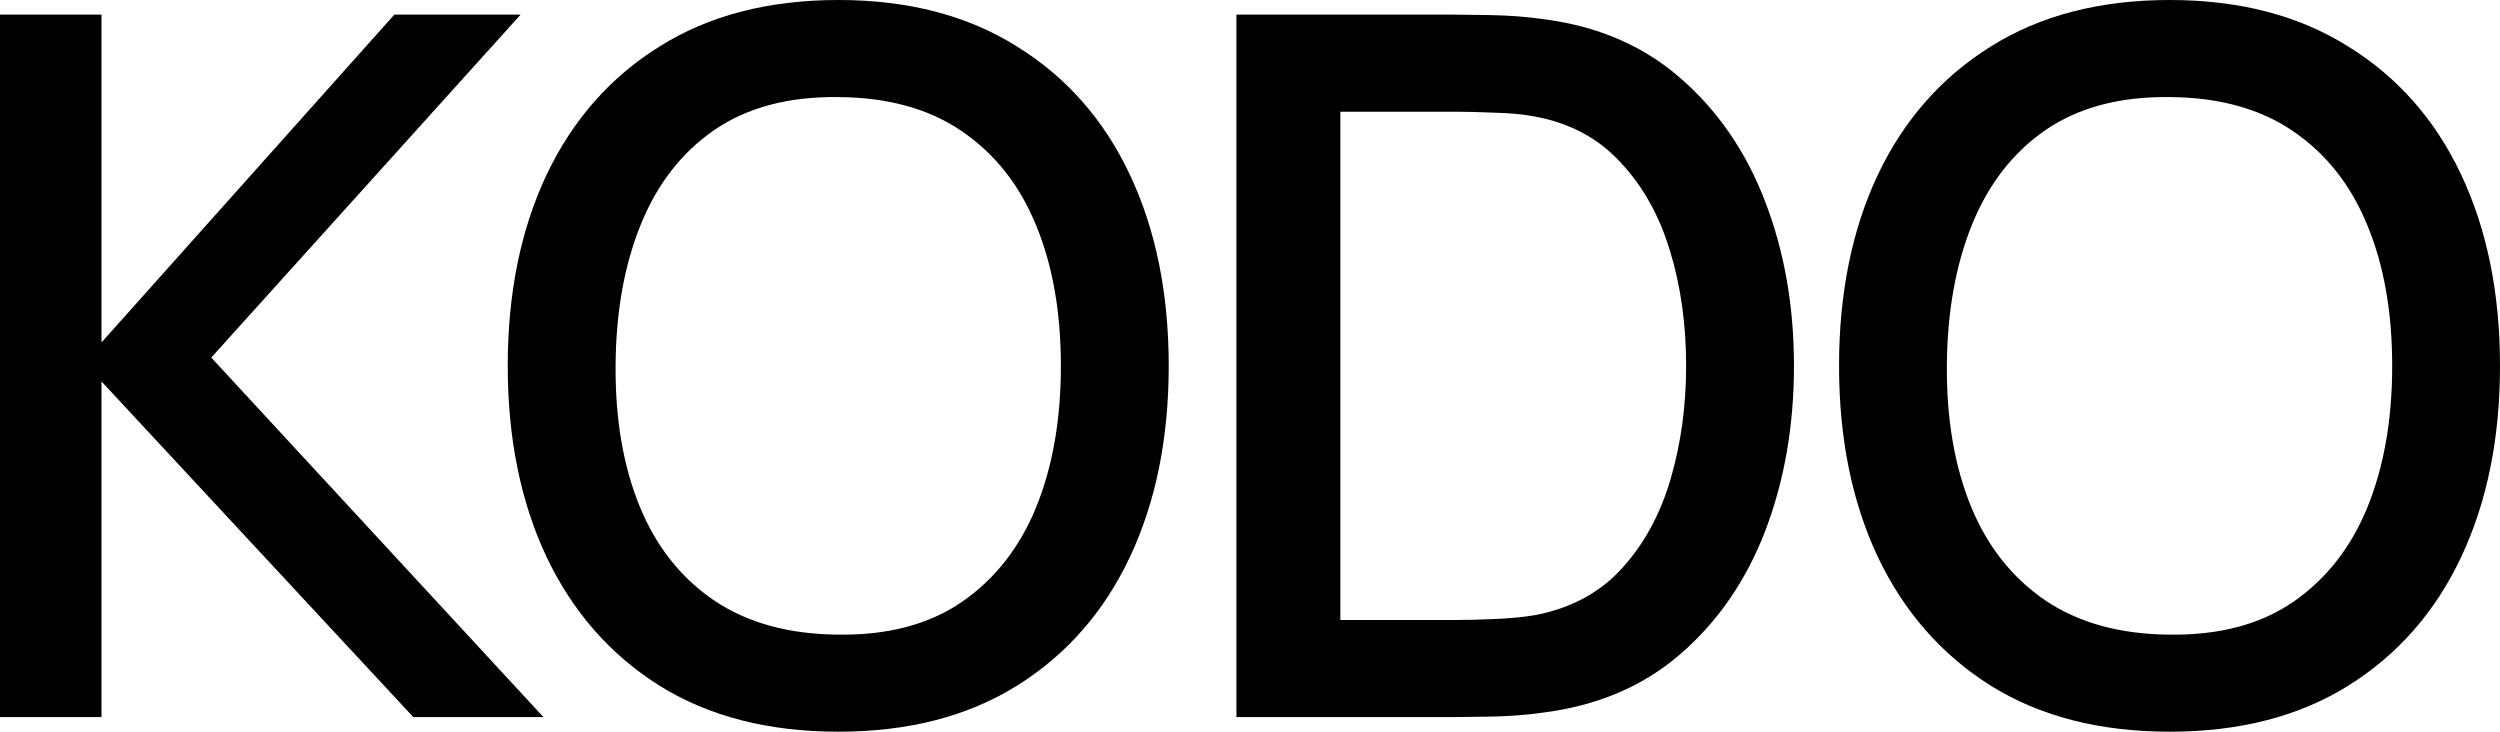
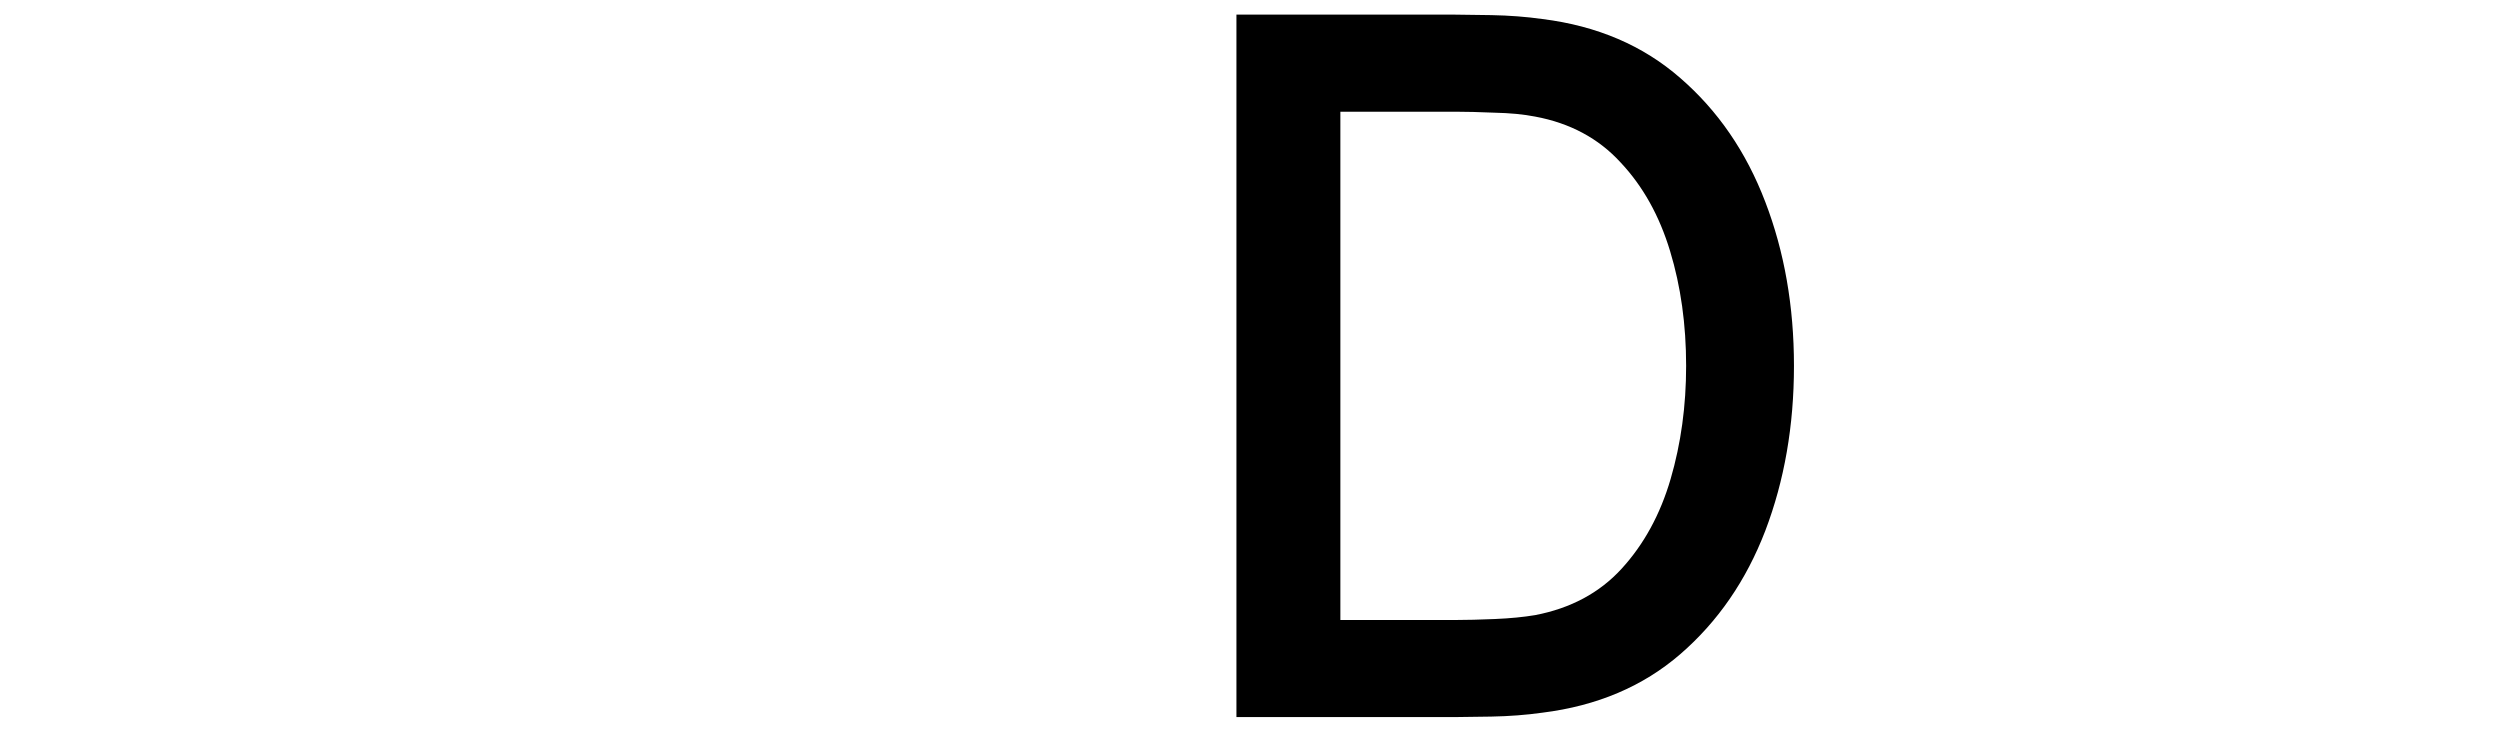
<svg xmlns="http://www.w3.org/2000/svg" fill="none" height="100%" overflow="visible" preserveAspectRatio="none" style="display: block;" viewBox="0 0 82 24" width="100%">
  <g id="KOGO / Default">
    <g id="KODO">
-       <path d="M71.168 24C68.875 24 66.921 23.499 65.306 22.496C63.692 21.483 62.455 20.075 61.595 18.272C60.745 16.469 60.321 14.379 60.321 12C60.321 9.621 60.745 7.531 61.595 5.728C62.455 3.925 63.692 2.523 65.306 1.52C66.921 0.507 68.875 0 71.168 0C73.451 0 75.4 0.507 77.014 1.52C78.639 2.523 79.876 3.925 80.726 5.728C81.575 7.531 82 9.621 82 12C82 14.379 81.575 16.469 80.726 18.272C79.876 20.075 78.639 21.483 77.014 22.496C75.4 23.499 73.451 24 71.168 24ZM71.168 20.816C72.793 20.837 74.142 20.48 75.214 19.744C76.297 18.997 77.11 17.963 77.651 16.64C78.193 15.307 78.464 13.76 78.464 12C78.464 10.24 78.193 8.704 77.651 7.392C77.11 6.069 76.297 5.04 75.214 4.304C74.142 3.568 72.793 3.195 71.168 3.184C69.544 3.163 68.19 3.52 67.106 4.256C66.034 4.992 65.227 6.027 64.685 7.36C64.144 8.693 63.868 10.24 63.857 12C63.846 13.76 64.112 15.301 64.653 16.624C65.195 17.936 66.007 18.96 67.091 19.696C68.184 20.432 69.544 20.805 71.168 20.816Z" fill="#0B2D1C" id="Vector" style="fill:#0B2D1C;fill:color(display-p3 0.043 0.176 0.11);fill-opacity:1;" />
      <path d="M40.555 23.52V0.48H47.739C47.952 0.48 48.344 0.485 48.918 0.496C49.502 0.507 50.059 0.549 50.59 0.624C52.385 0.848 53.893 1.493 55.114 2.56C56.346 3.627 57.275 4.981 57.902 6.624C58.528 8.256 58.842 10.048 58.842 12C58.842 13.963 58.528 15.765 57.902 17.408C57.275 19.04 56.346 20.389 55.114 21.456C53.893 22.512 52.385 23.152 50.59 23.376C50.059 23.451 49.502 23.493 48.918 23.504C48.344 23.515 47.952 23.52 47.739 23.52H40.555ZM43.964 20.336H47.739C48.1 20.336 48.53 20.325 49.029 20.304C49.529 20.283 49.969 20.24 50.352 20.176C51.52 19.952 52.465 19.445 53.187 18.656C53.92 17.856 54.456 16.875 54.796 15.712C55.136 14.549 55.305 13.312 55.305 12C55.305 10.645 55.13 9.392 54.78 8.24C54.429 7.077 53.888 6.107 53.155 5.328C52.433 4.539 51.498 4.037 50.352 3.824C49.969 3.749 49.523 3.707 49.014 3.696C48.514 3.675 48.09 3.664 47.739 3.664H43.964V20.336Z" fill="#0B2D1C" id="Vector_2" style="fill:#0B2D1C;fill:color(display-p3 0.043 0.176 0.11);fill-opacity:1;" />
-       <path d="M27.502 24C25.208 24 23.254 23.499 21.64 22.496C20.026 21.483 18.789 20.075 17.929 18.272C17.079 16.469 16.654 14.379 16.654 12C16.654 9.621 17.079 7.531 17.929 5.728C18.789 3.925 20.026 2.523 21.64 1.52C23.254 0.507 25.208 0 27.502 0C29.785 0 31.734 0.507 33.348 1.52C34.973 2.523 36.21 3.925 37.059 5.728C37.909 7.531 38.334 9.621 38.334 12C38.334 14.379 37.909 16.469 37.059 18.272C36.21 20.075 34.973 21.483 33.348 22.496C31.734 23.499 29.785 24 27.502 24ZM27.502 20.816C29.127 20.837 30.475 20.48 31.548 19.744C32.631 18.997 33.444 17.963 33.985 16.64C34.527 15.307 34.797 13.76 34.797 12C34.797 10.24 34.527 8.704 33.985 7.392C33.444 6.069 32.631 5.04 31.548 4.304C30.475 3.568 29.127 3.195 27.502 3.184C25.877 3.163 24.523 3.52 23.44 4.256C22.368 4.992 21.561 6.027 21.019 7.36C20.477 8.693 20.201 10.24 20.191 12C20.18 13.76 20.445 15.301 20.987 16.624C21.529 17.936 22.341 18.96 23.424 19.696C24.518 20.432 25.877 20.805 27.502 20.816Z" fill="#0B2D1C" id="Vector_3" style="fill:#0B2D1C;fill:color(display-p3 0.043 0.176 0.11);fill-opacity:1;" />
-       <path d="M0 23.52V0.48H3.329V11.232L12.934 0.48H17.076L6.929 11.728L17.824 23.52H13.556L3.329 12.512V23.52H0Z" fill="#0B2D1C" id="Vector_4" style="fill:#0B2D1C;fill:color(display-p3 0.043 0.176 0.11);fill-opacity:1;" />
    </g>
  </g>
</svg>